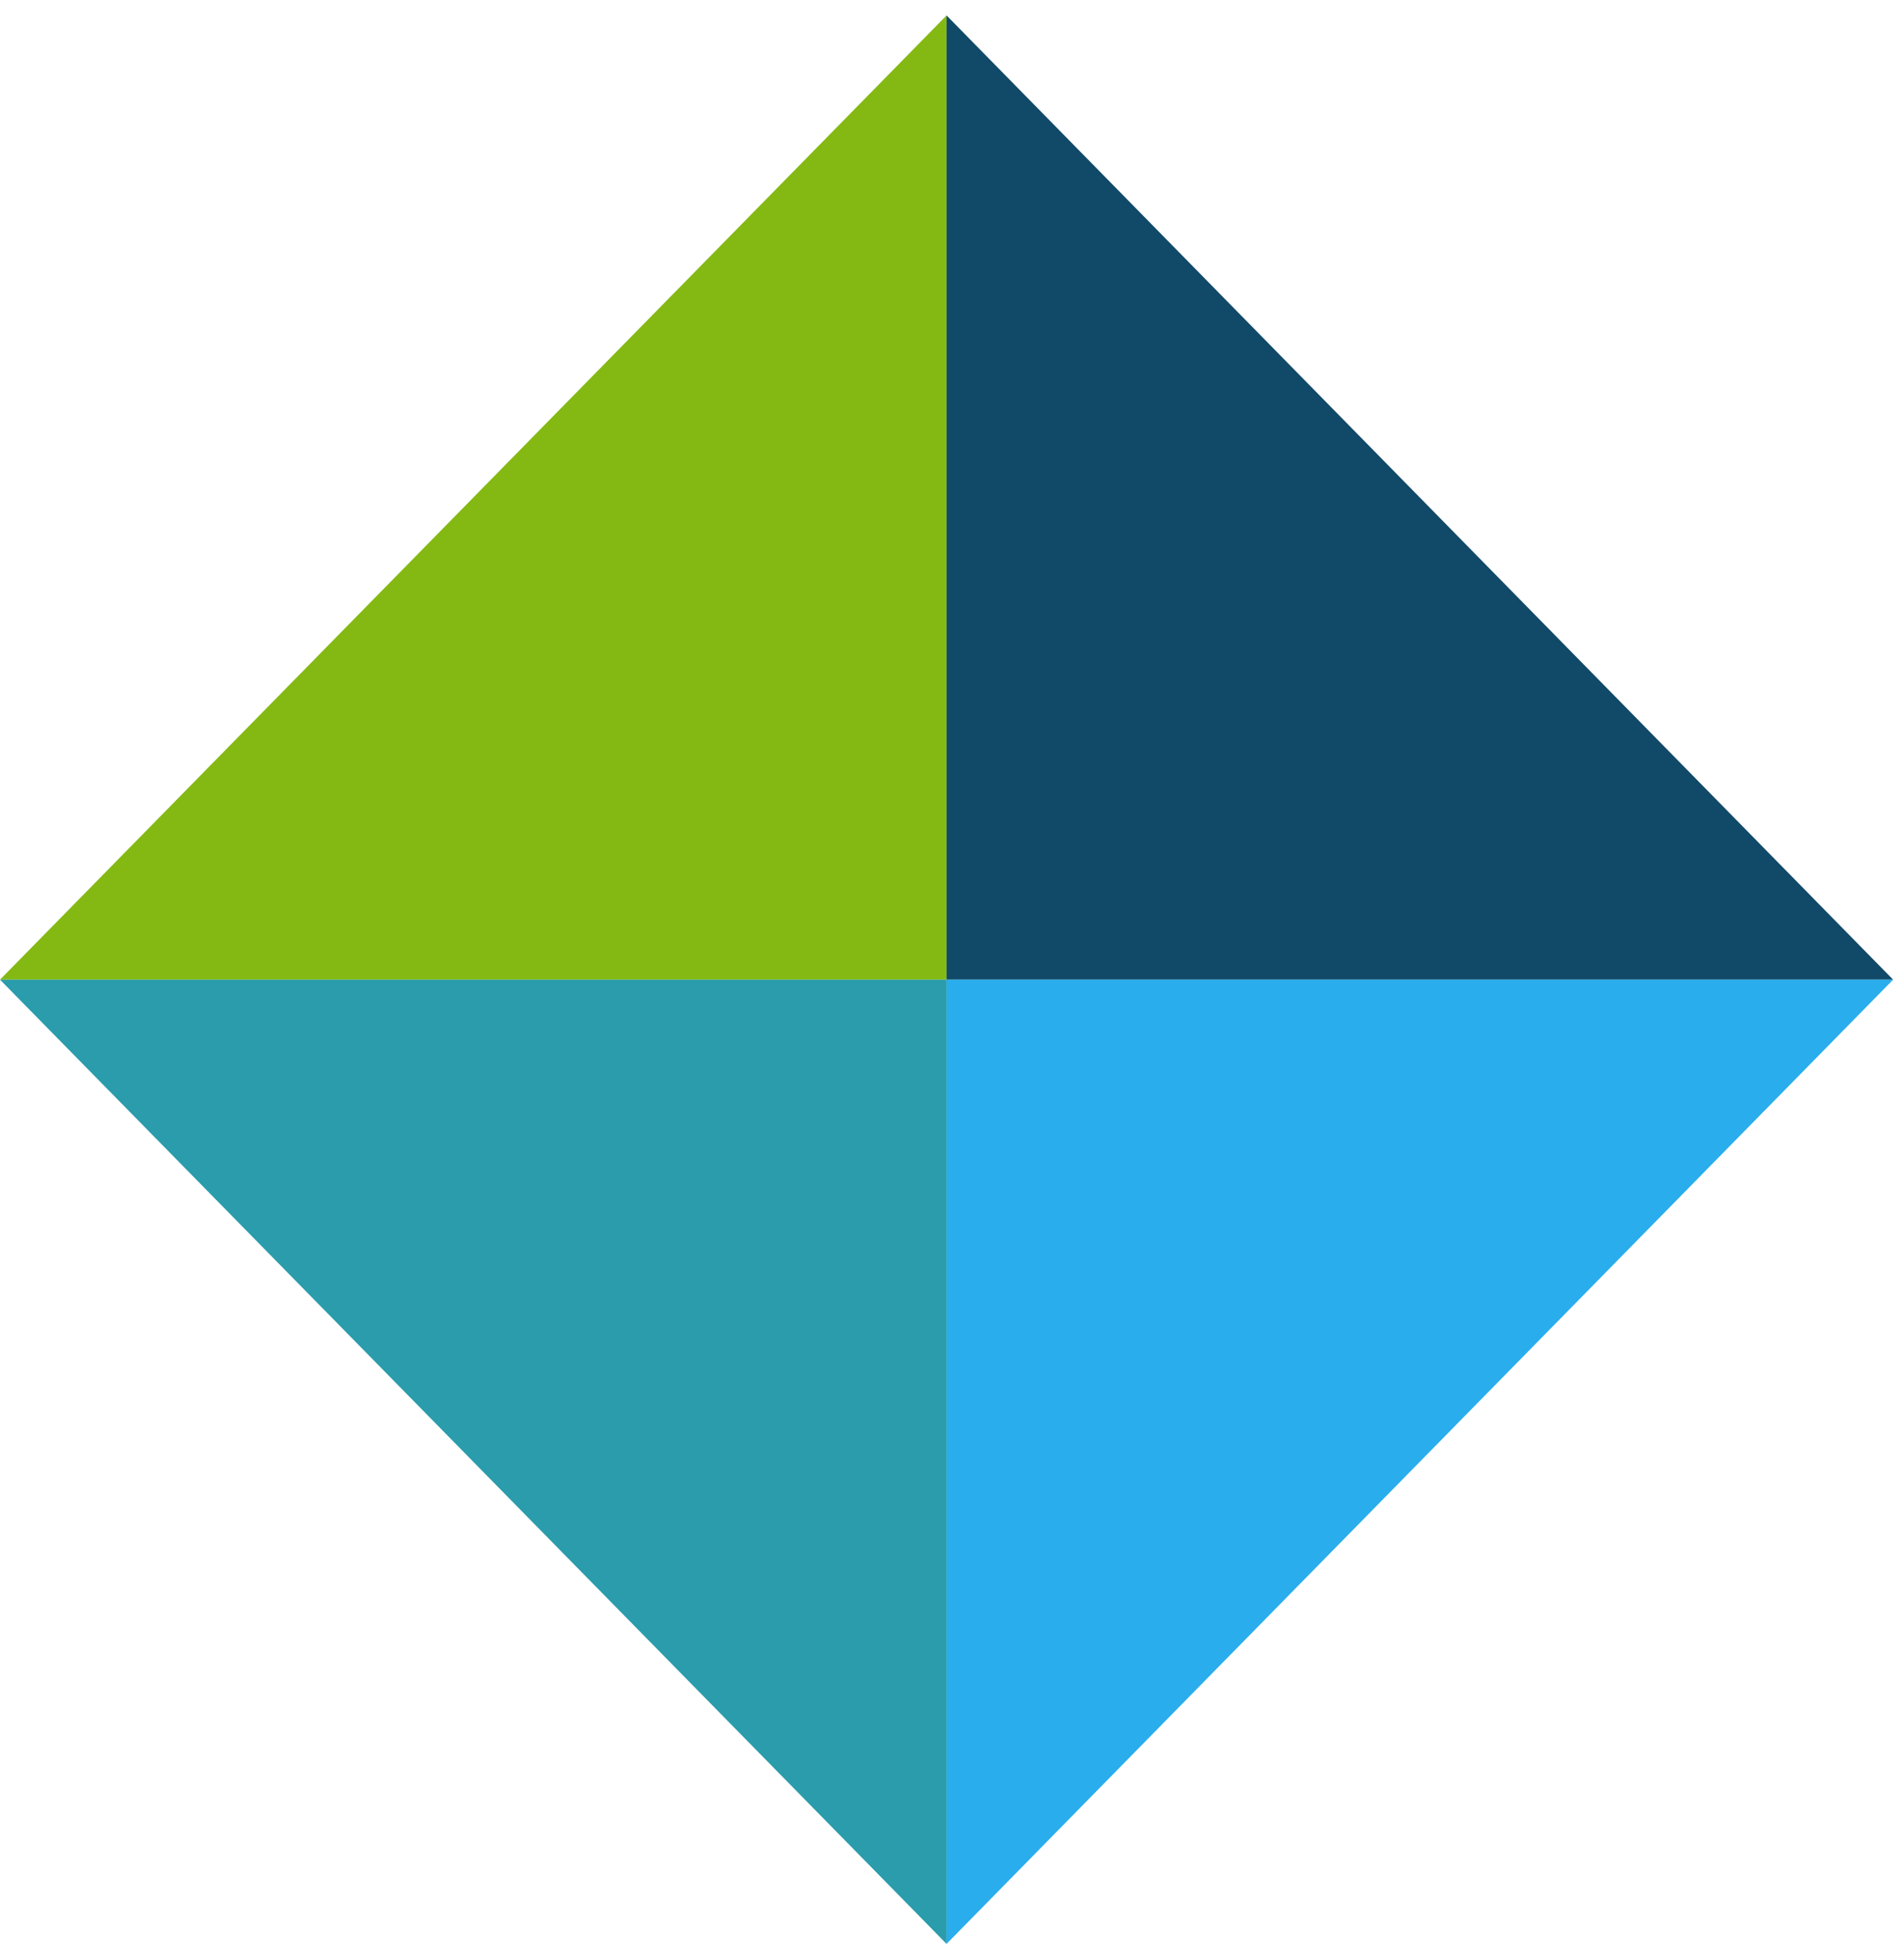
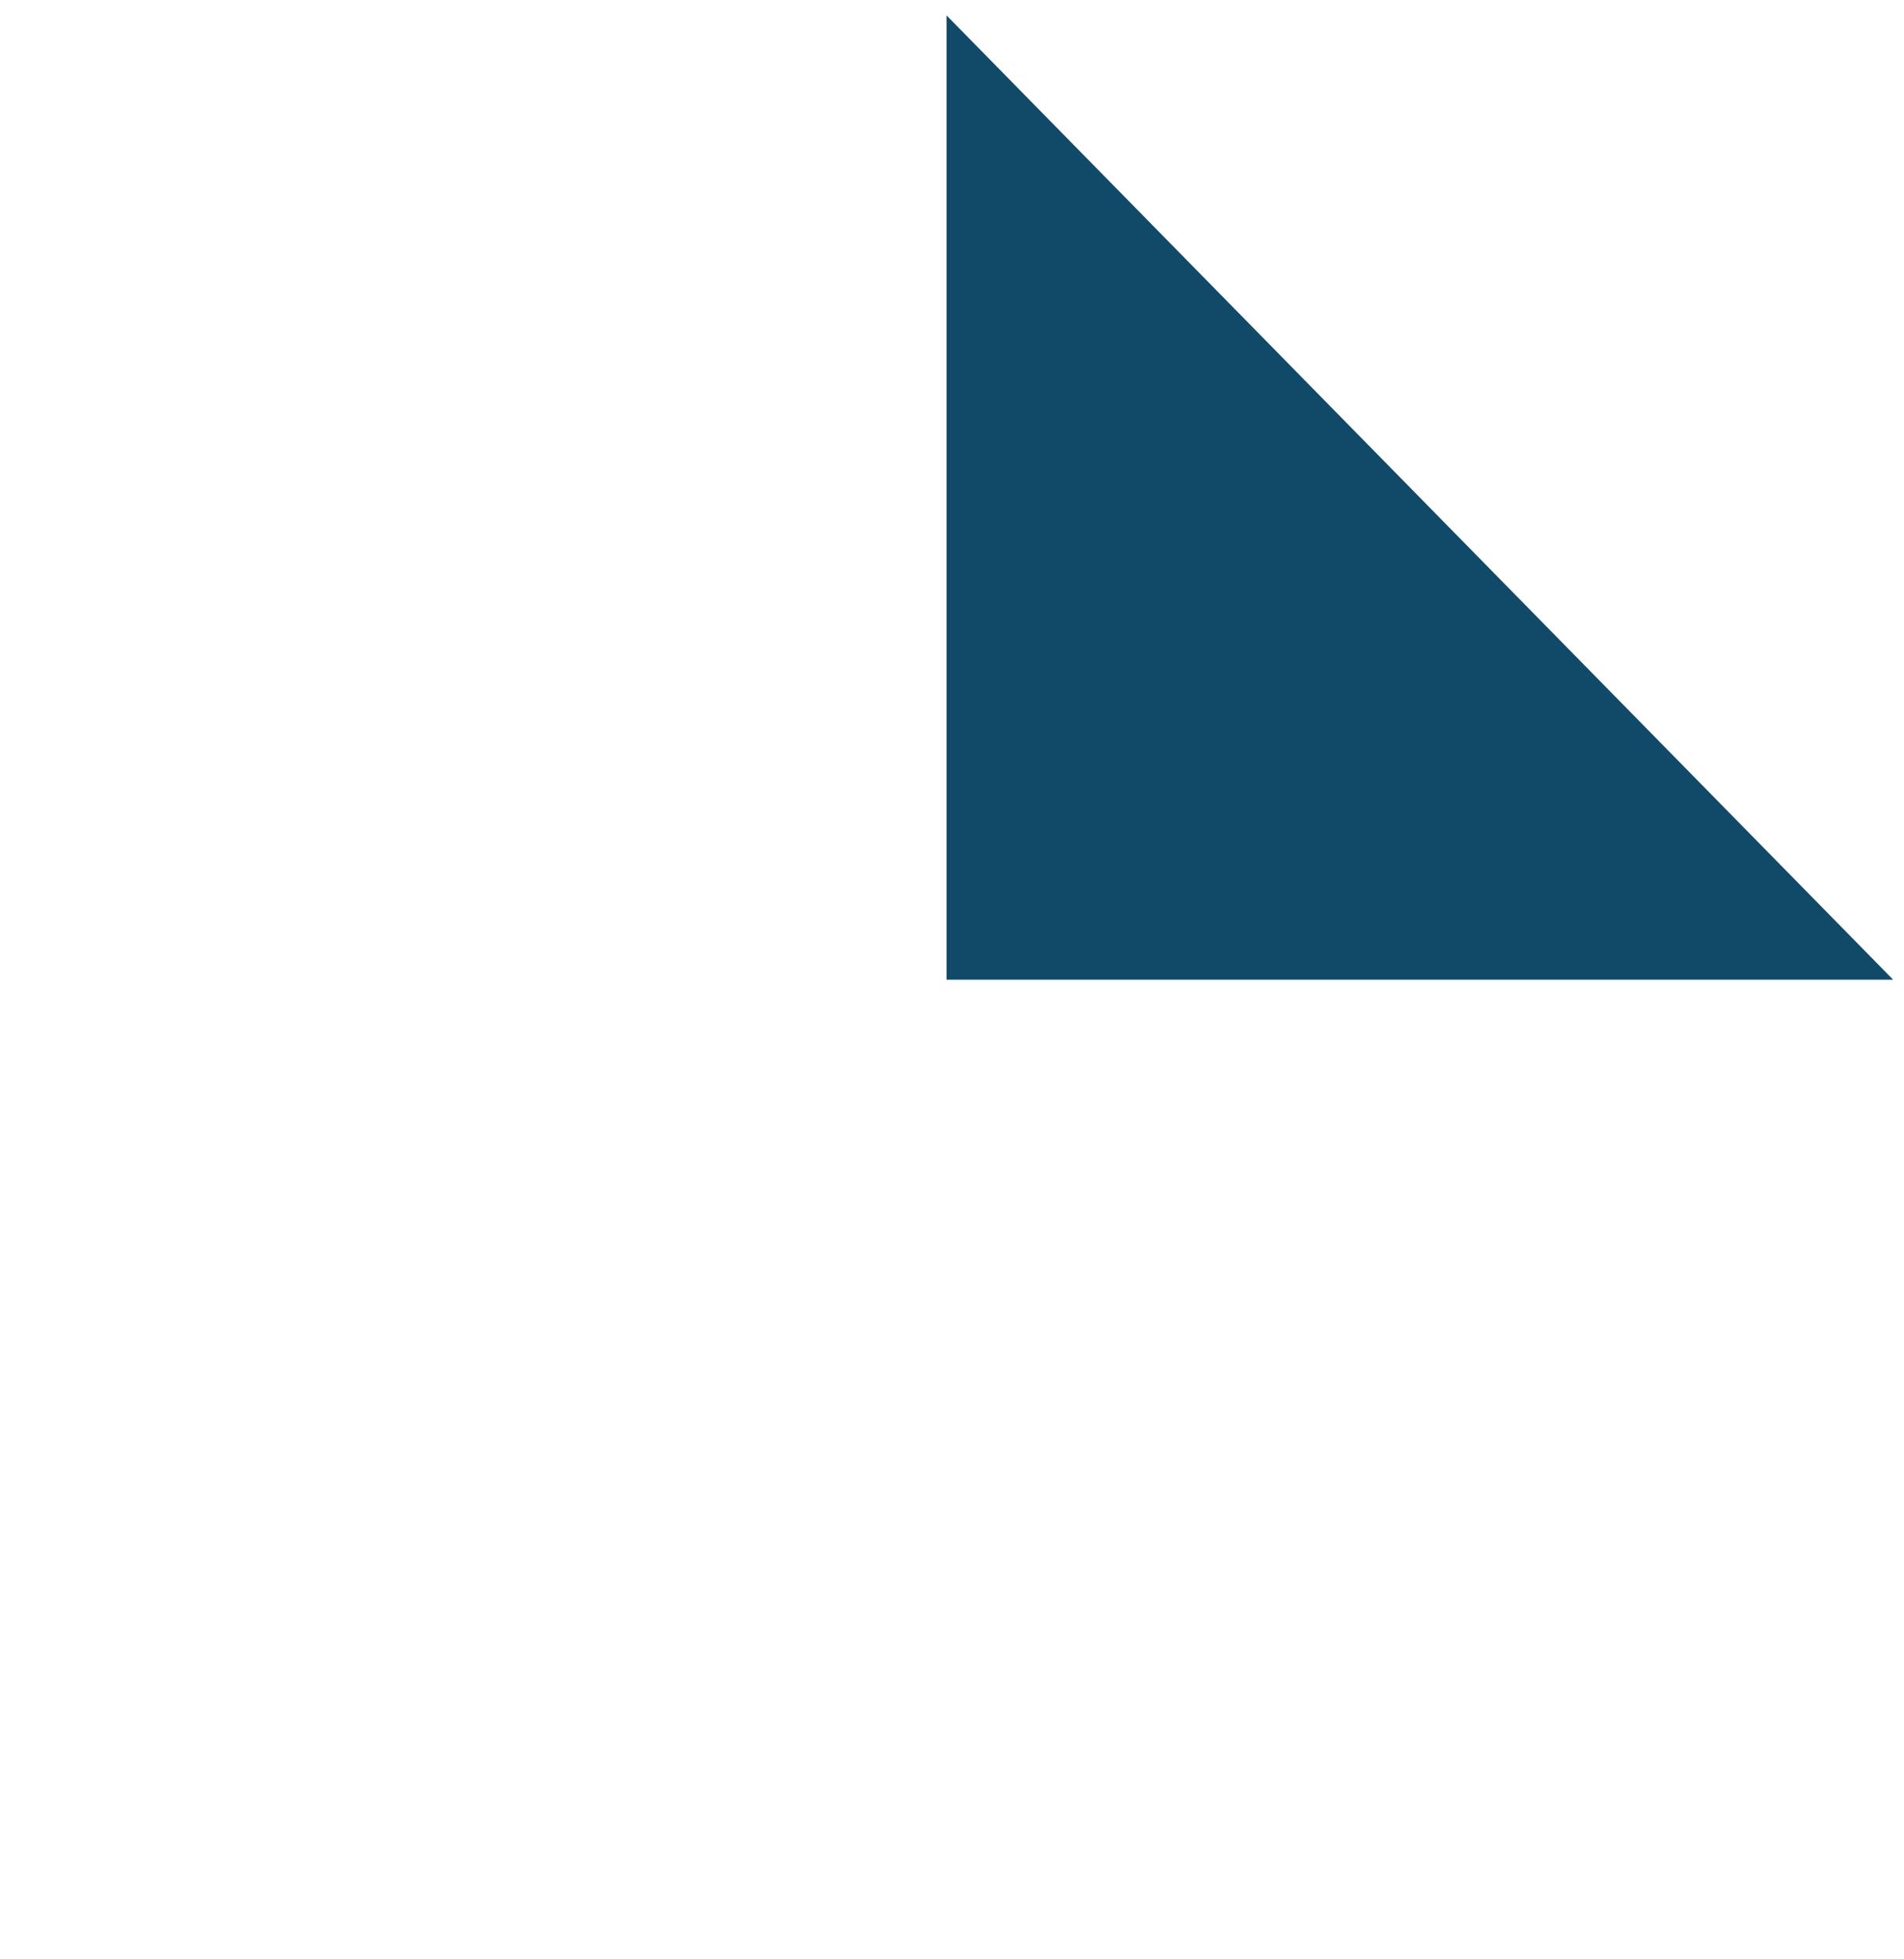
<svg xmlns="http://www.w3.org/2000/svg" width="70" height="72" viewBox="0 0 70 72" fill="none">
-   <path d="M0 36H34.8V0.567L0 36Z" fill="#84B913" />
-   <path d="M0 36H34.8V71.433L0 36Z" fill="#2A9CAB" />
+   <path d="M0 36H34.8L0 36Z" fill="#84B913" />
  <path d="M69.6 36H34.8V0.567L69.6 36Z" fill="#114968" />
-   <path d="M69.6 36H34.8V71.433L69.6 36Z" fill="#29ADED" />
</svg>